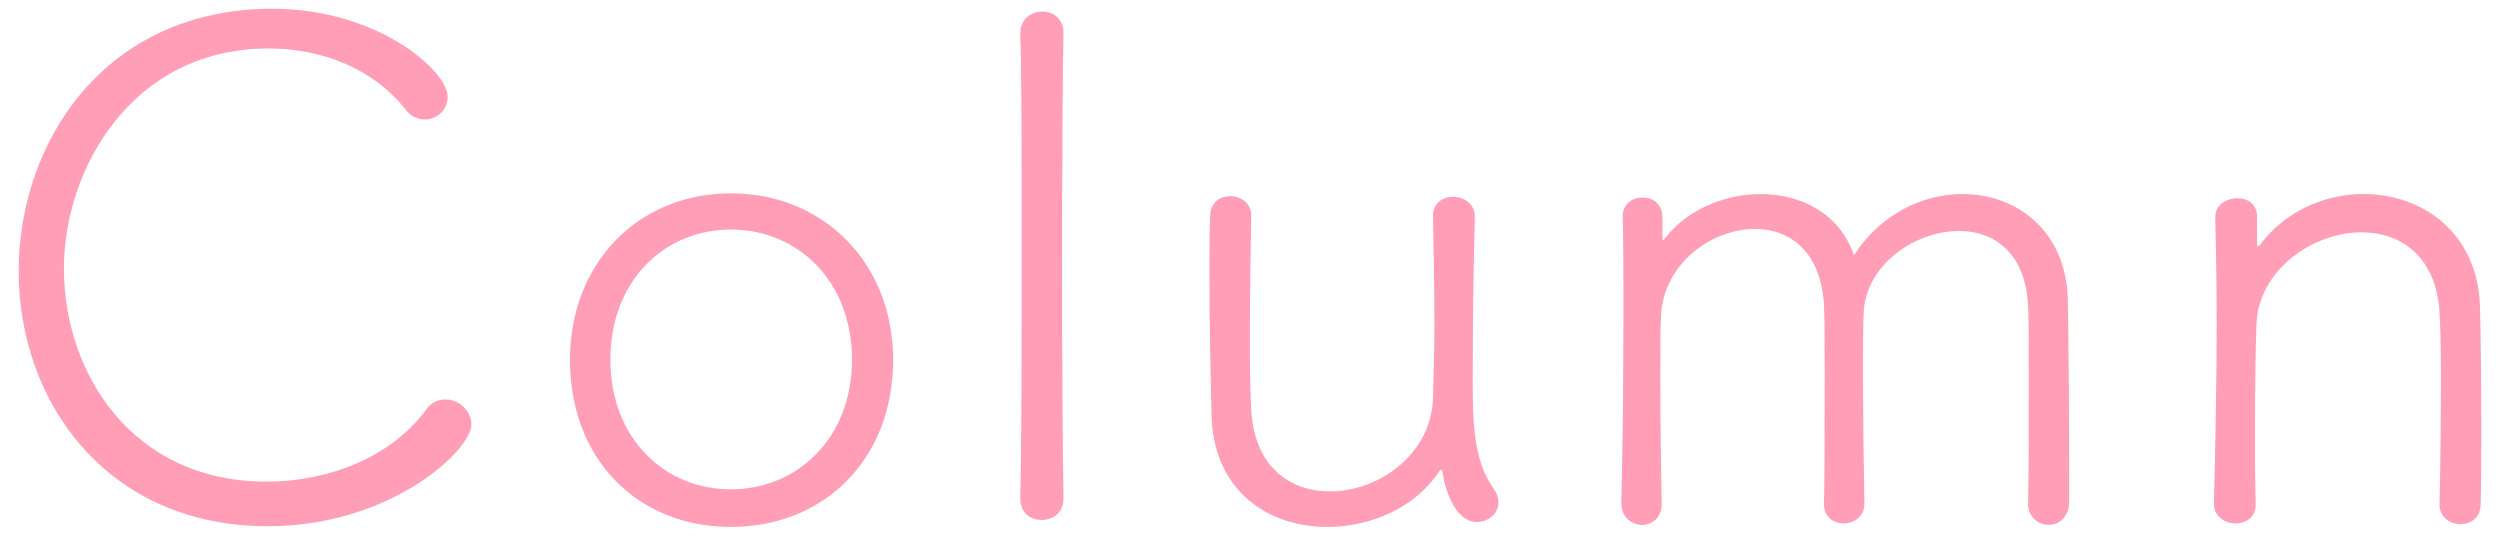
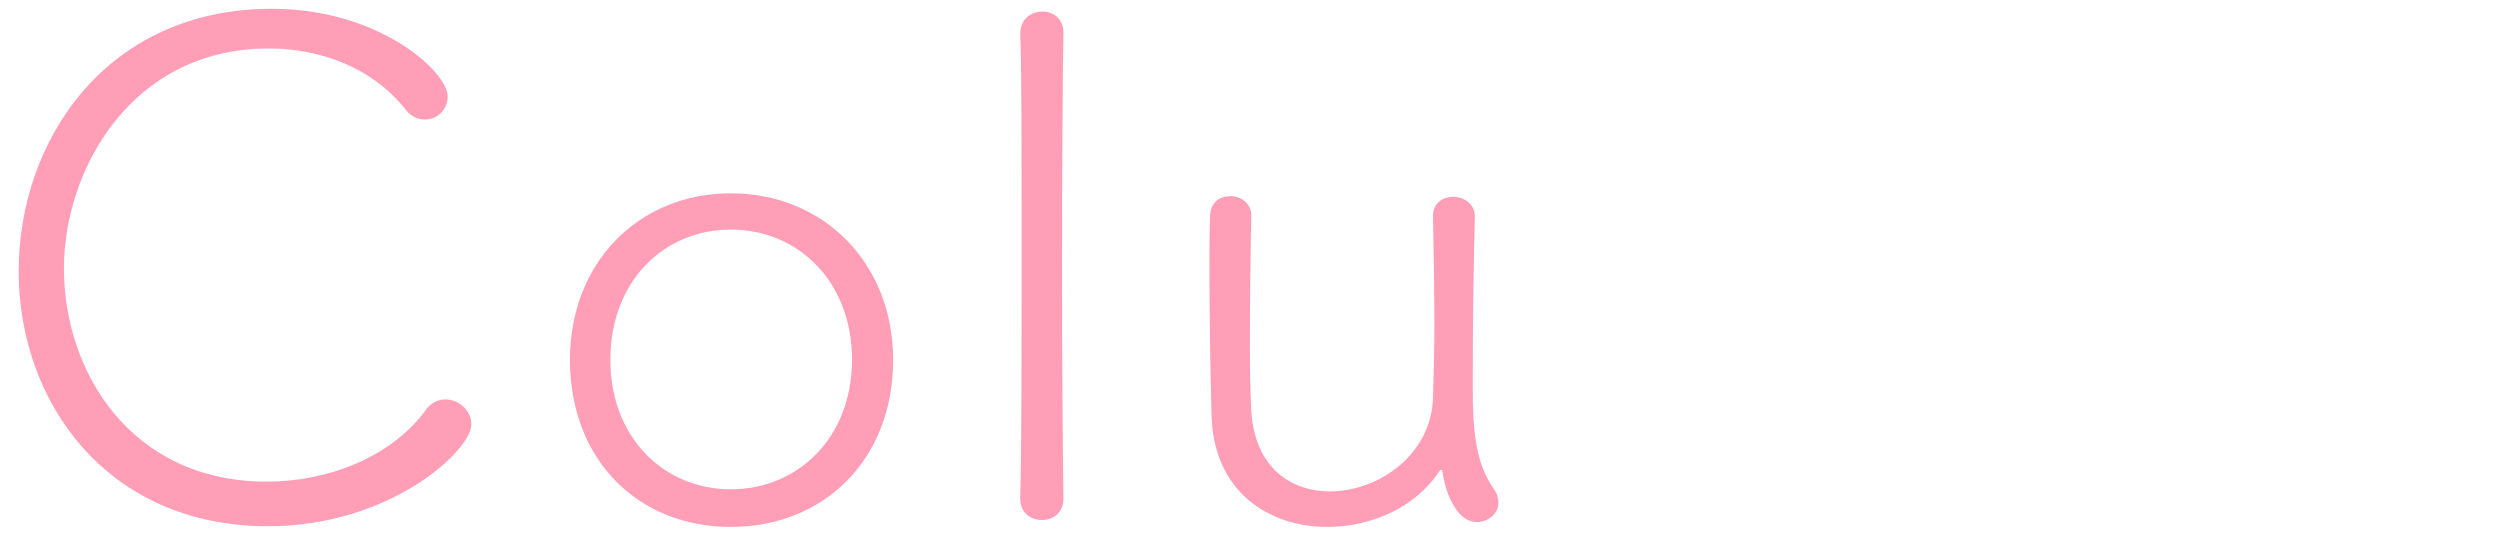
<svg xmlns="http://www.w3.org/2000/svg" version="1.1" id="レイヤー_1" x="0px" y="0px" viewBox="0 0 140 30" style="enable-background:new 0 0 140 30;" xml:space="preserve">
  <style type="text/css">
	.st0{fill:#FF9EB6;}
</style>
  <g>
    <g>
      <path class="st0" d="M15.008,29.469c-9.048,0-13.962-6.981-13.962-14.274    c0-7.254,4.836-14.704,14.196-14.704c5.967,0,9.828,3.511,9.828,4.915    c0,0.74-0.585,1.287-1.287,1.287c-0.351,0-0.779-0.156-1.092-0.586    c-1.833-2.301-4.719-3.393-7.645-3.393c-7.683,0-11.466,6.786-11.466,12.324    c0,5.772,3.744,11.934,11.35,11.934c3.51,0,6.98-1.404,8.892-3.979    c0.312-0.468,0.741-0.624,1.131-0.624c0.741,0,1.443,0.624,1.443,1.404    C26.396,25.219,21.872,29.469,15.008,29.469z" />
-       <path class="st0" d="M31.918,20.148c0-5.42,3.822-9.321,9.009-9.321    c5.188,0,9.088,3.9,9.088,9.321c0,5.616-3.9,9.36-9.088,9.36    C35.74,29.509,31.918,25.764,31.918,20.148z M47.713,20.148    c0-4.407-3.042-7.292-6.786-7.292s-6.747,2.886-6.747,7.292    c0,4.368,3.003,7.254,6.747,7.254S47.713,24.516,47.713,20.148z" />
+       <path class="st0" d="M31.918,20.148c0-5.42,3.822-9.321,9.009-9.321    c5.188,0,9.088,3.9,9.088,9.321c0,5.616-3.9,9.36-9.088,9.36    C35.74,29.509,31.918,25.764,31.918,20.148M47.713,20.148    c0-4.407-3.042-7.292-6.786-7.292s-6.747,2.886-6.747,7.292    c0,4.368,3.003,7.254,6.747,7.254S47.713,24.516,47.713,20.148z" />
      <path class="st0" d="M59.552,27.91c0,0.818-0.585,1.209-1.209,1.209    s-1.209-0.391-1.209-1.209v-0.039c0.078-2.809,0.078-8.503,0.078-13.845    c0-5.383,0-10.491-0.078-12.091V1.896c0-0.857,0.624-1.248,1.248-1.248    c0.585,0,1.17,0.391,1.17,1.17v0.039c-0.039,1.794-0.078,7.605-0.078,13.495    c0,4.835,0.039,9.75,0.078,12.519V27.91z" />
      <path class="st0" d="M82.59,12.154c-0.078,3.003-0.117,6.201-0.117,9.477    c0,2.496,0.156,4.29,1.169,5.732c0.195,0.273,0.273,0.547,0.273,0.78    c0,0.624-0.585,1.092-1.209,1.092c-1.287,0-1.833-2.066-1.911-2.729    c-0.039-0.156-0.039-0.195-0.077-0.195c-0.039,0-0.078,0-0.117,0.078    c-1.326,2.028-3.822,3.12-6.279,3.12c-3.237,0-6.357-1.95-6.475-6.24    c-0.039-1.404-0.117-5.031-0.117-7.995c0-1.209,0-2.34,0.039-3.159    c0-0.78,0.546-1.131,1.132-1.131c0.585,0,1.17,0.39,1.17,1.092v0.039    c-0.039,1.638-0.078,4.719-0.078,7.253c0,1.639,0.039,3.003,0.078,3.627    c0.194,3.198,2.223,4.524,4.407,4.524c2.729,0,5.693-2.067,5.771-5.265    c0.039-1.326,0.078-2.652,0.078-3.979c0-2.067-0.039-4.094-0.078-6.162v-0.039    c0-0.702,0.546-1.053,1.132-1.053c0.585,0,1.209,0.39,1.209,1.092V12.154z" />
-       <path class="st0" d="M113.572,28.182c0.039-1.56,0.039-4.485,0.039-6.981    c0-1.833,0-3.431-0.039-4.094c-0.156-3.003-1.951-4.173-3.861-4.173    c-2.496,0-5.227,1.91-5.344,4.562c-0.039,0.663-0.039,1.911-0.039,3.354    c0,2.379,0.039,5.304,0.078,7.332v0.039c0,0.702-0.586,1.092-1.17,1.092    c-0.547,0-1.092-0.351-1.092-1.092V28.182c0.039-1.56,0.039-4.485,0.039-6.981    c0-1.833,0-3.431-0.039-4.094c-0.156-3.042-1.951-4.29-3.861-4.29    c-2.457,0-5.148,1.988-5.266,4.875c-0.039,0.663-0.039,1.95-0.039,3.431    c0,2.38,0.039,5.305,0.078,7.06v0.039c0,0.78-0.545,1.17-1.092,1.17    c-0.586,0-1.17-0.429-1.17-1.209v-0.039c0.078-3.081,0.117-7.176,0.117-10.803    c0-1.91,0-3.744-0.039-5.187V12.115c0-0.702,0.545-1.054,1.131-1.054    c0.545,0,1.092,0.352,1.092,1.093v1.053c0,0.156,0,0.234,0.039,0.234    s0.078-0.039,0.117-0.117c1.248-1.6,3.354-2.457,5.344-2.457    c2.262,0,4.445,1.092,5.225,3.432c1.482-2.301,3.822-3.432,6.086-3.432    c3.002,0,5.771,2.028,5.889,5.85c0.039,1.638,0.078,6.591,0.078,9.633v1.755    c0,0.858-0.586,1.287-1.131,1.287c-0.586,0-1.17-0.429-1.17-1.17V28.182z" />
-       <path class="st0" d="M136.615,28.221c0.039-1.638,0.078-4.681,0.078-7.138    c0-1.599-0.039-2.963-0.078-3.587c-0.195-3.159-2.184-4.485-4.367-4.485    c-2.73,0-5.812,2.106-5.891,5.227c-0.039,1.208-0.078,3.354-0.078,6.044    c0,1.248,0,2.535,0.039,3.939v0.039c0,0.702-0.545,1.053-1.131,1.053    c-0.584,0-1.209-0.39-1.209-1.092V28.182c0.078-3.159,0.156-6.786,0.156-10.101    c0-2.184-0.039-4.212-0.078-5.928V12.115c0-0.624,0.625-1.015,1.248-1.015    c0.547,0,1.092,0.312,1.092,1.054v1.481c0,0.117,0.039,0.156,0.039,0.156    c0.039,0,0.117-0.039,0.156-0.117c1.404-1.872,3.627-2.808,5.773-2.808    c3.236,0,6.355,2.105,6.512,6.24c0.039,1.248,0.078,4.133,0.078,6.825    c0,1.638,0,3.237-0.039,4.29c0,0.78-0.545,1.131-1.131,1.131    c-0.584,0-1.17-0.39-1.17-1.092V28.221z" />
    </g>
  </g>
</svg>